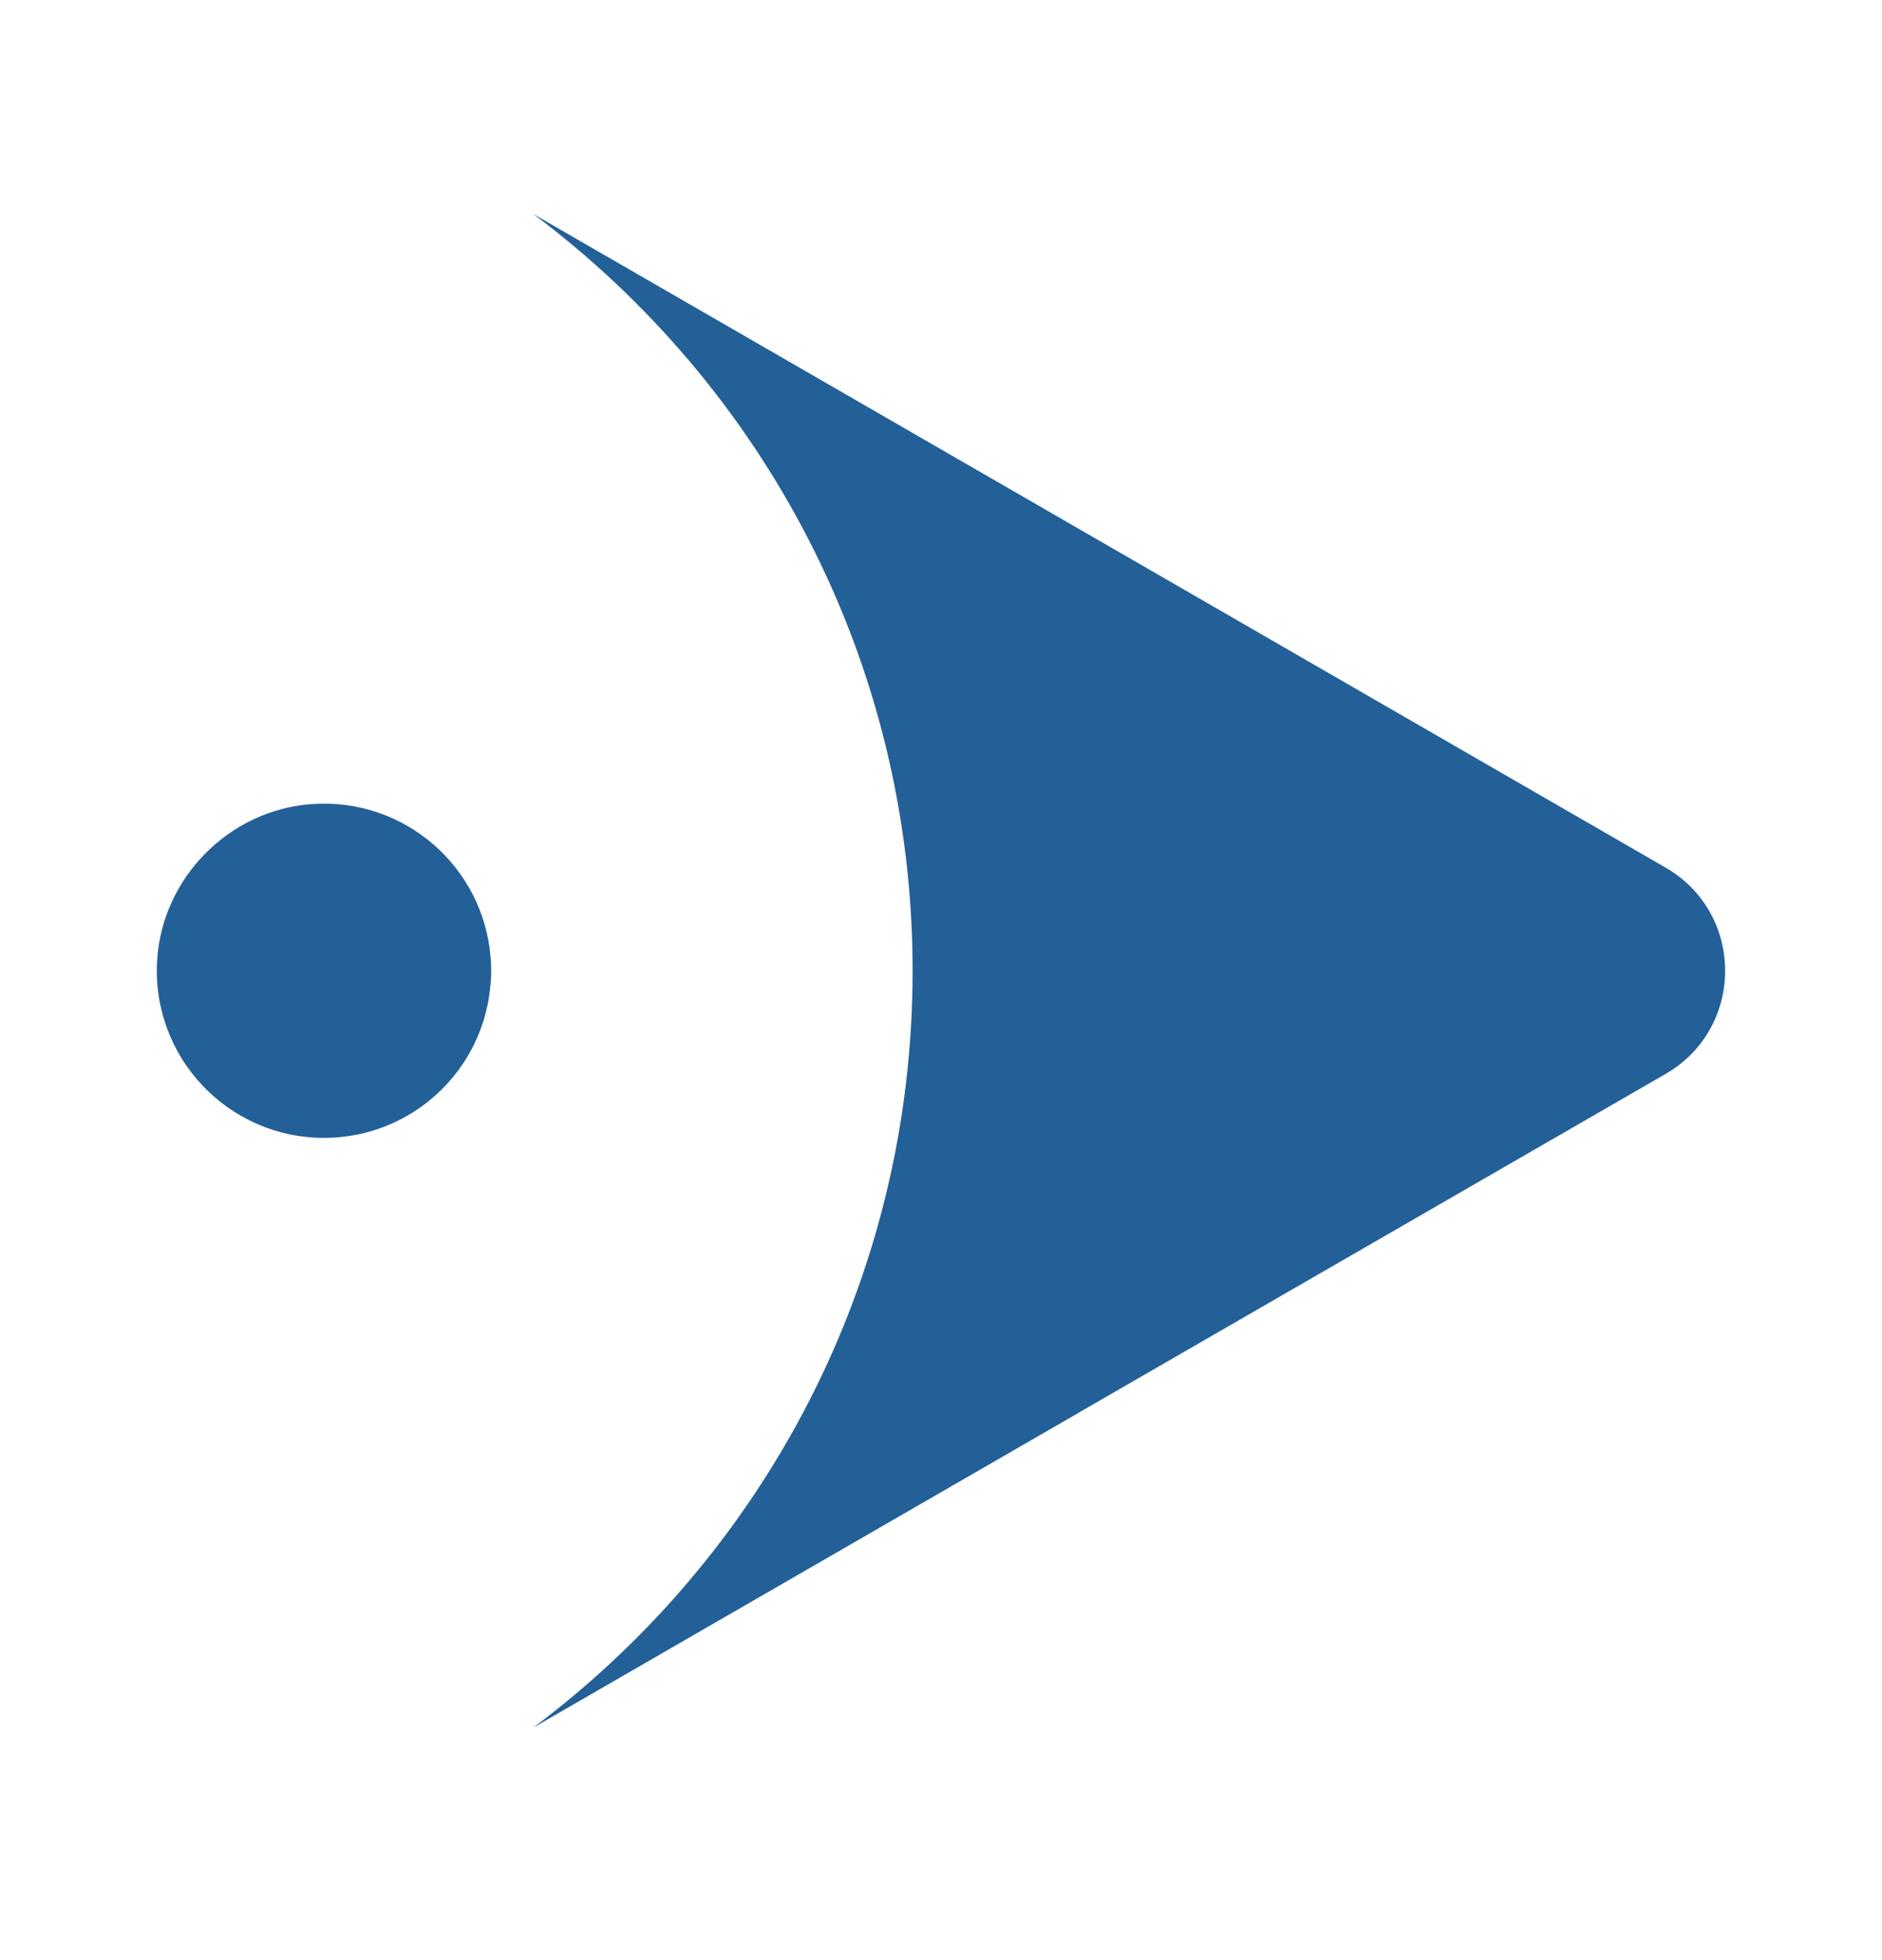
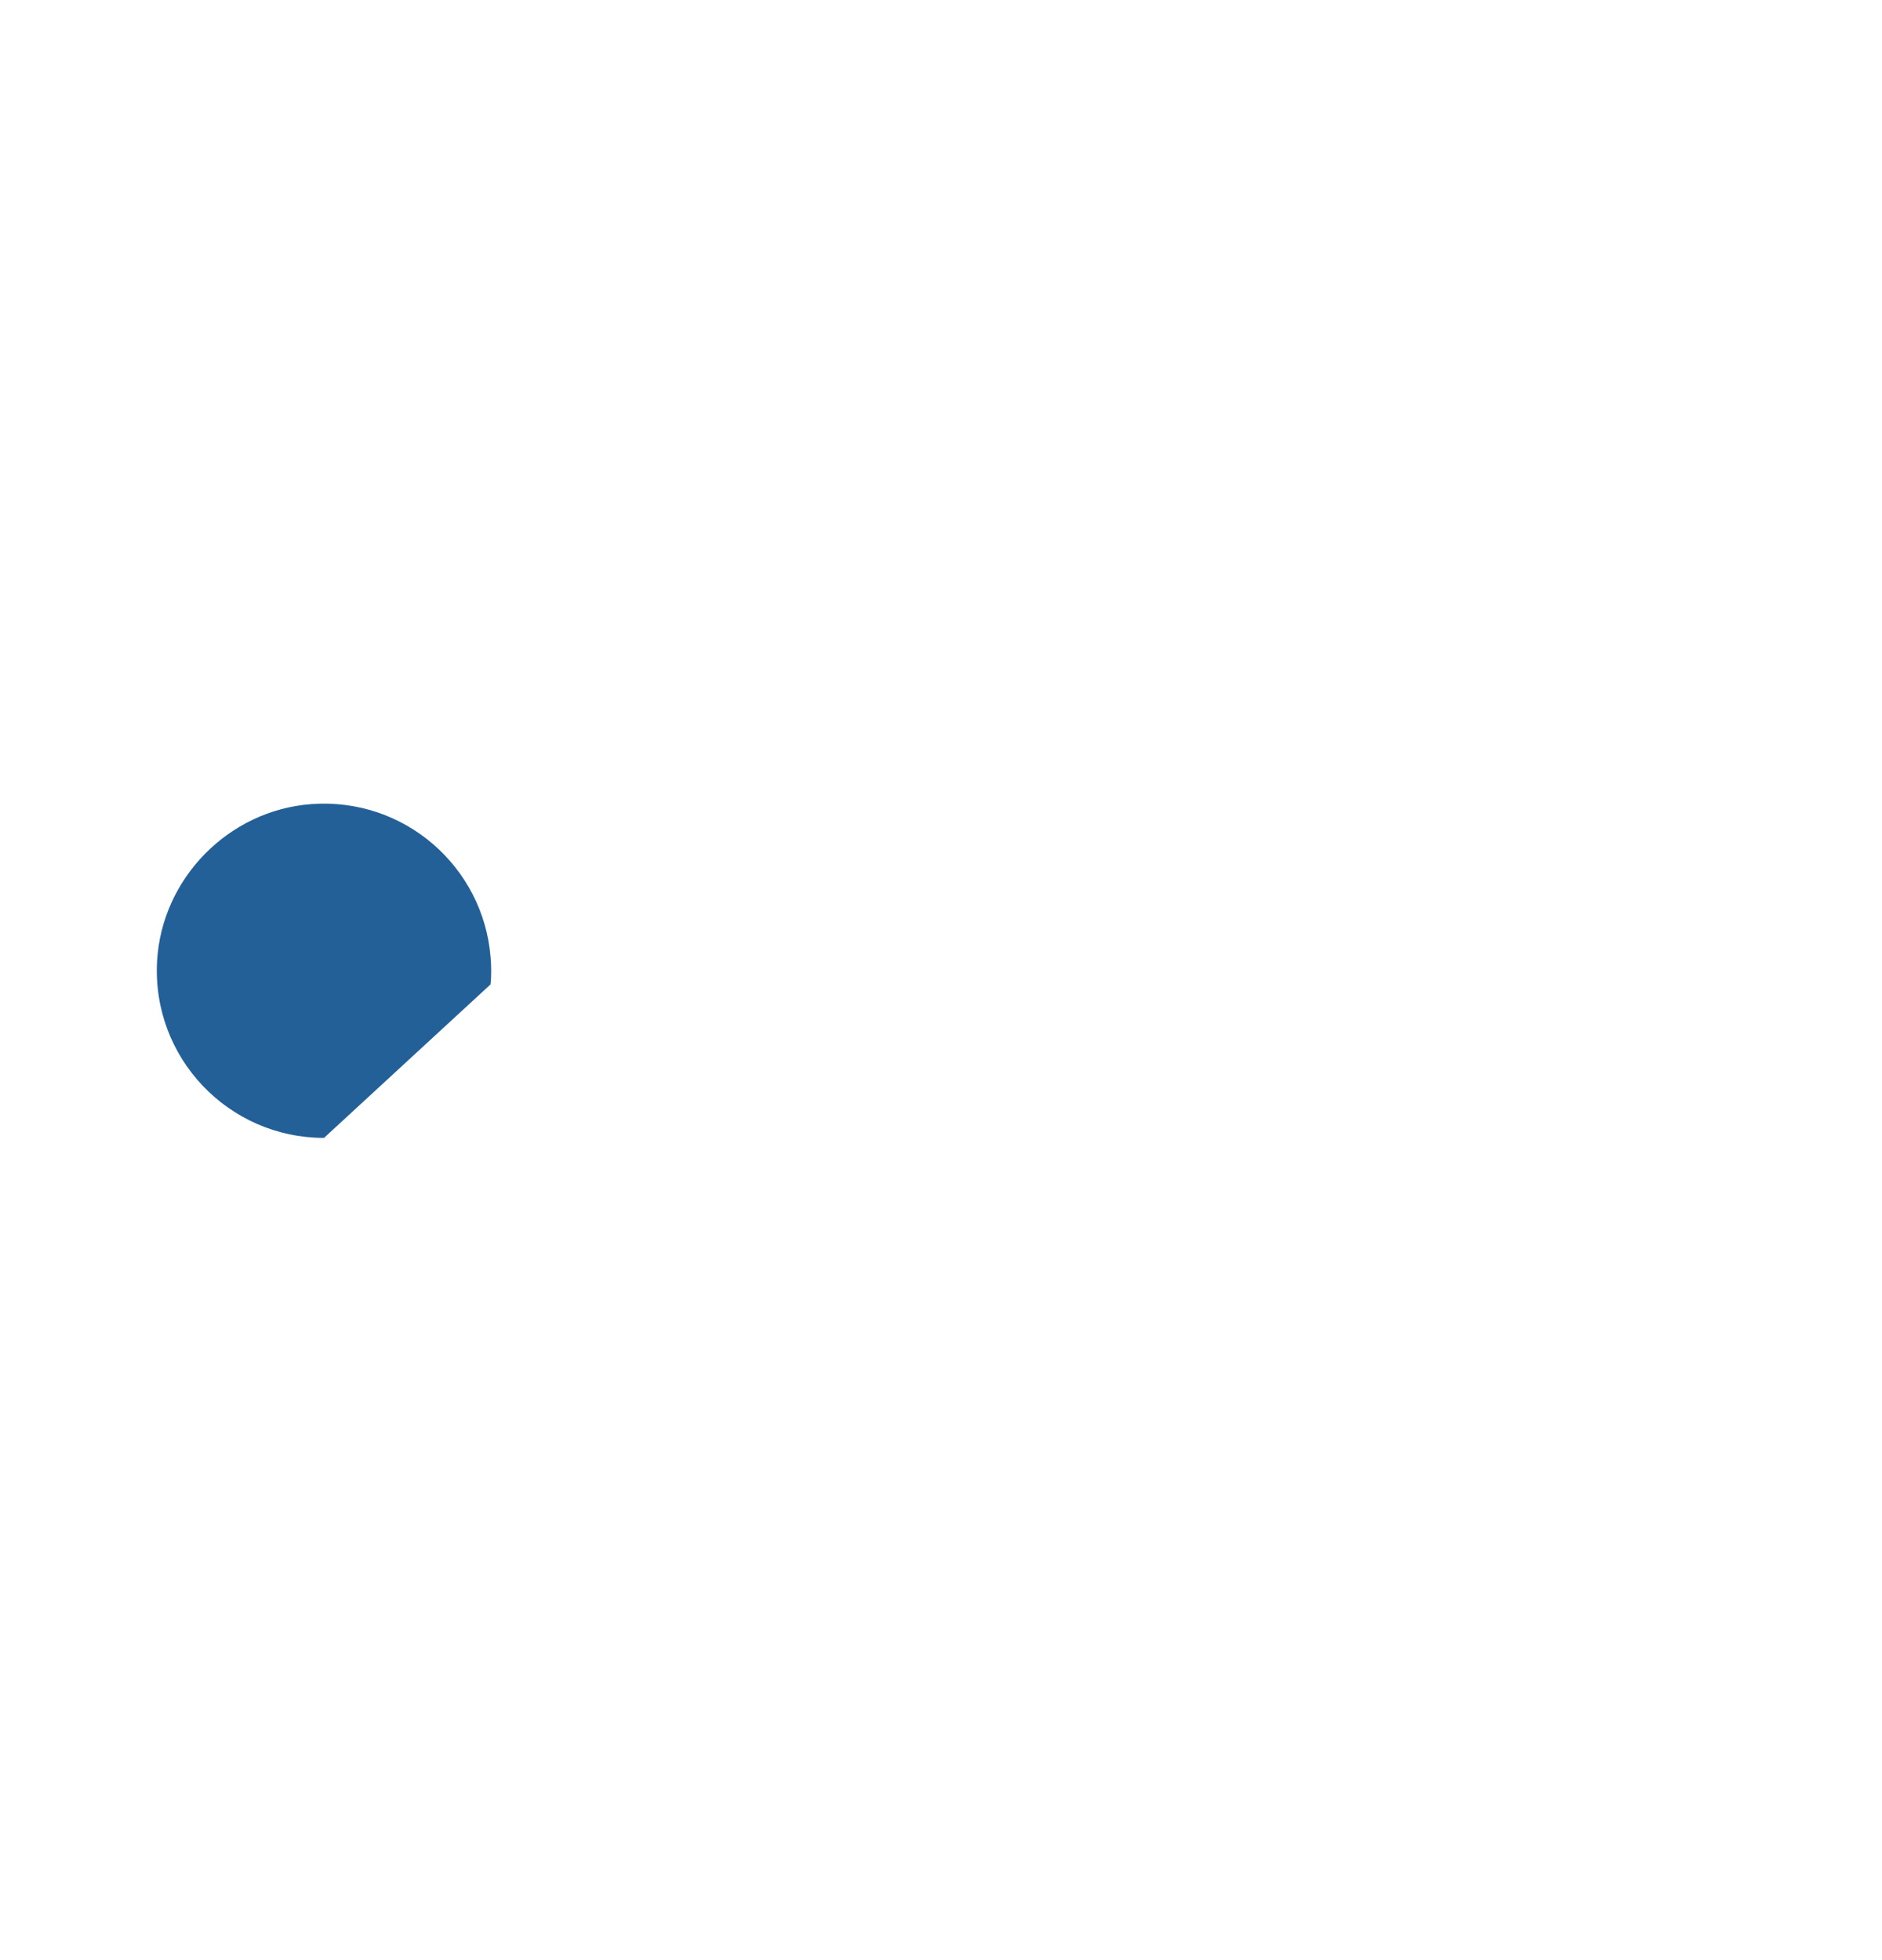
<svg xmlns="http://www.w3.org/2000/svg" width="24" height="25" viewBox="0 0 24 25" fill="none">
-   <path d="M13.745 18.025L6.8 22.035C9.736 19.837 11.638 16.333 11.638 12.382C11.638 8.431 9.736 4.927 6.8 2.729L13.745 6.738L21.239 11.065C22.253 11.65 22.253 13.113 21.239 13.698L13.745 18.024L13.745 18.025Z" fill="#236098" />
-   <path d="M4.132 14.513C2.915 14.513 1.936 13.493 2.003 12.261C2.061 11.205 2.914 10.335 3.968 10.256C5.16 10.167 6.163 11.059 6.256 12.207C6.261 12.264 6.264 12.322 6.264 12.381C6.264 12.44 6.262 12.498 6.255 12.556C6.168 13.652 5.251 14.513 4.132 14.513Z" fill="#236098" />
+   <path d="M4.132 14.513C2.915 14.513 1.936 13.493 2.003 12.261C2.061 11.205 2.914 10.335 3.968 10.256C5.16 10.167 6.163 11.059 6.256 12.207C6.261 12.264 6.264 12.322 6.264 12.381C6.264 12.44 6.262 12.498 6.255 12.556Z" fill="#236098" />
</svg>